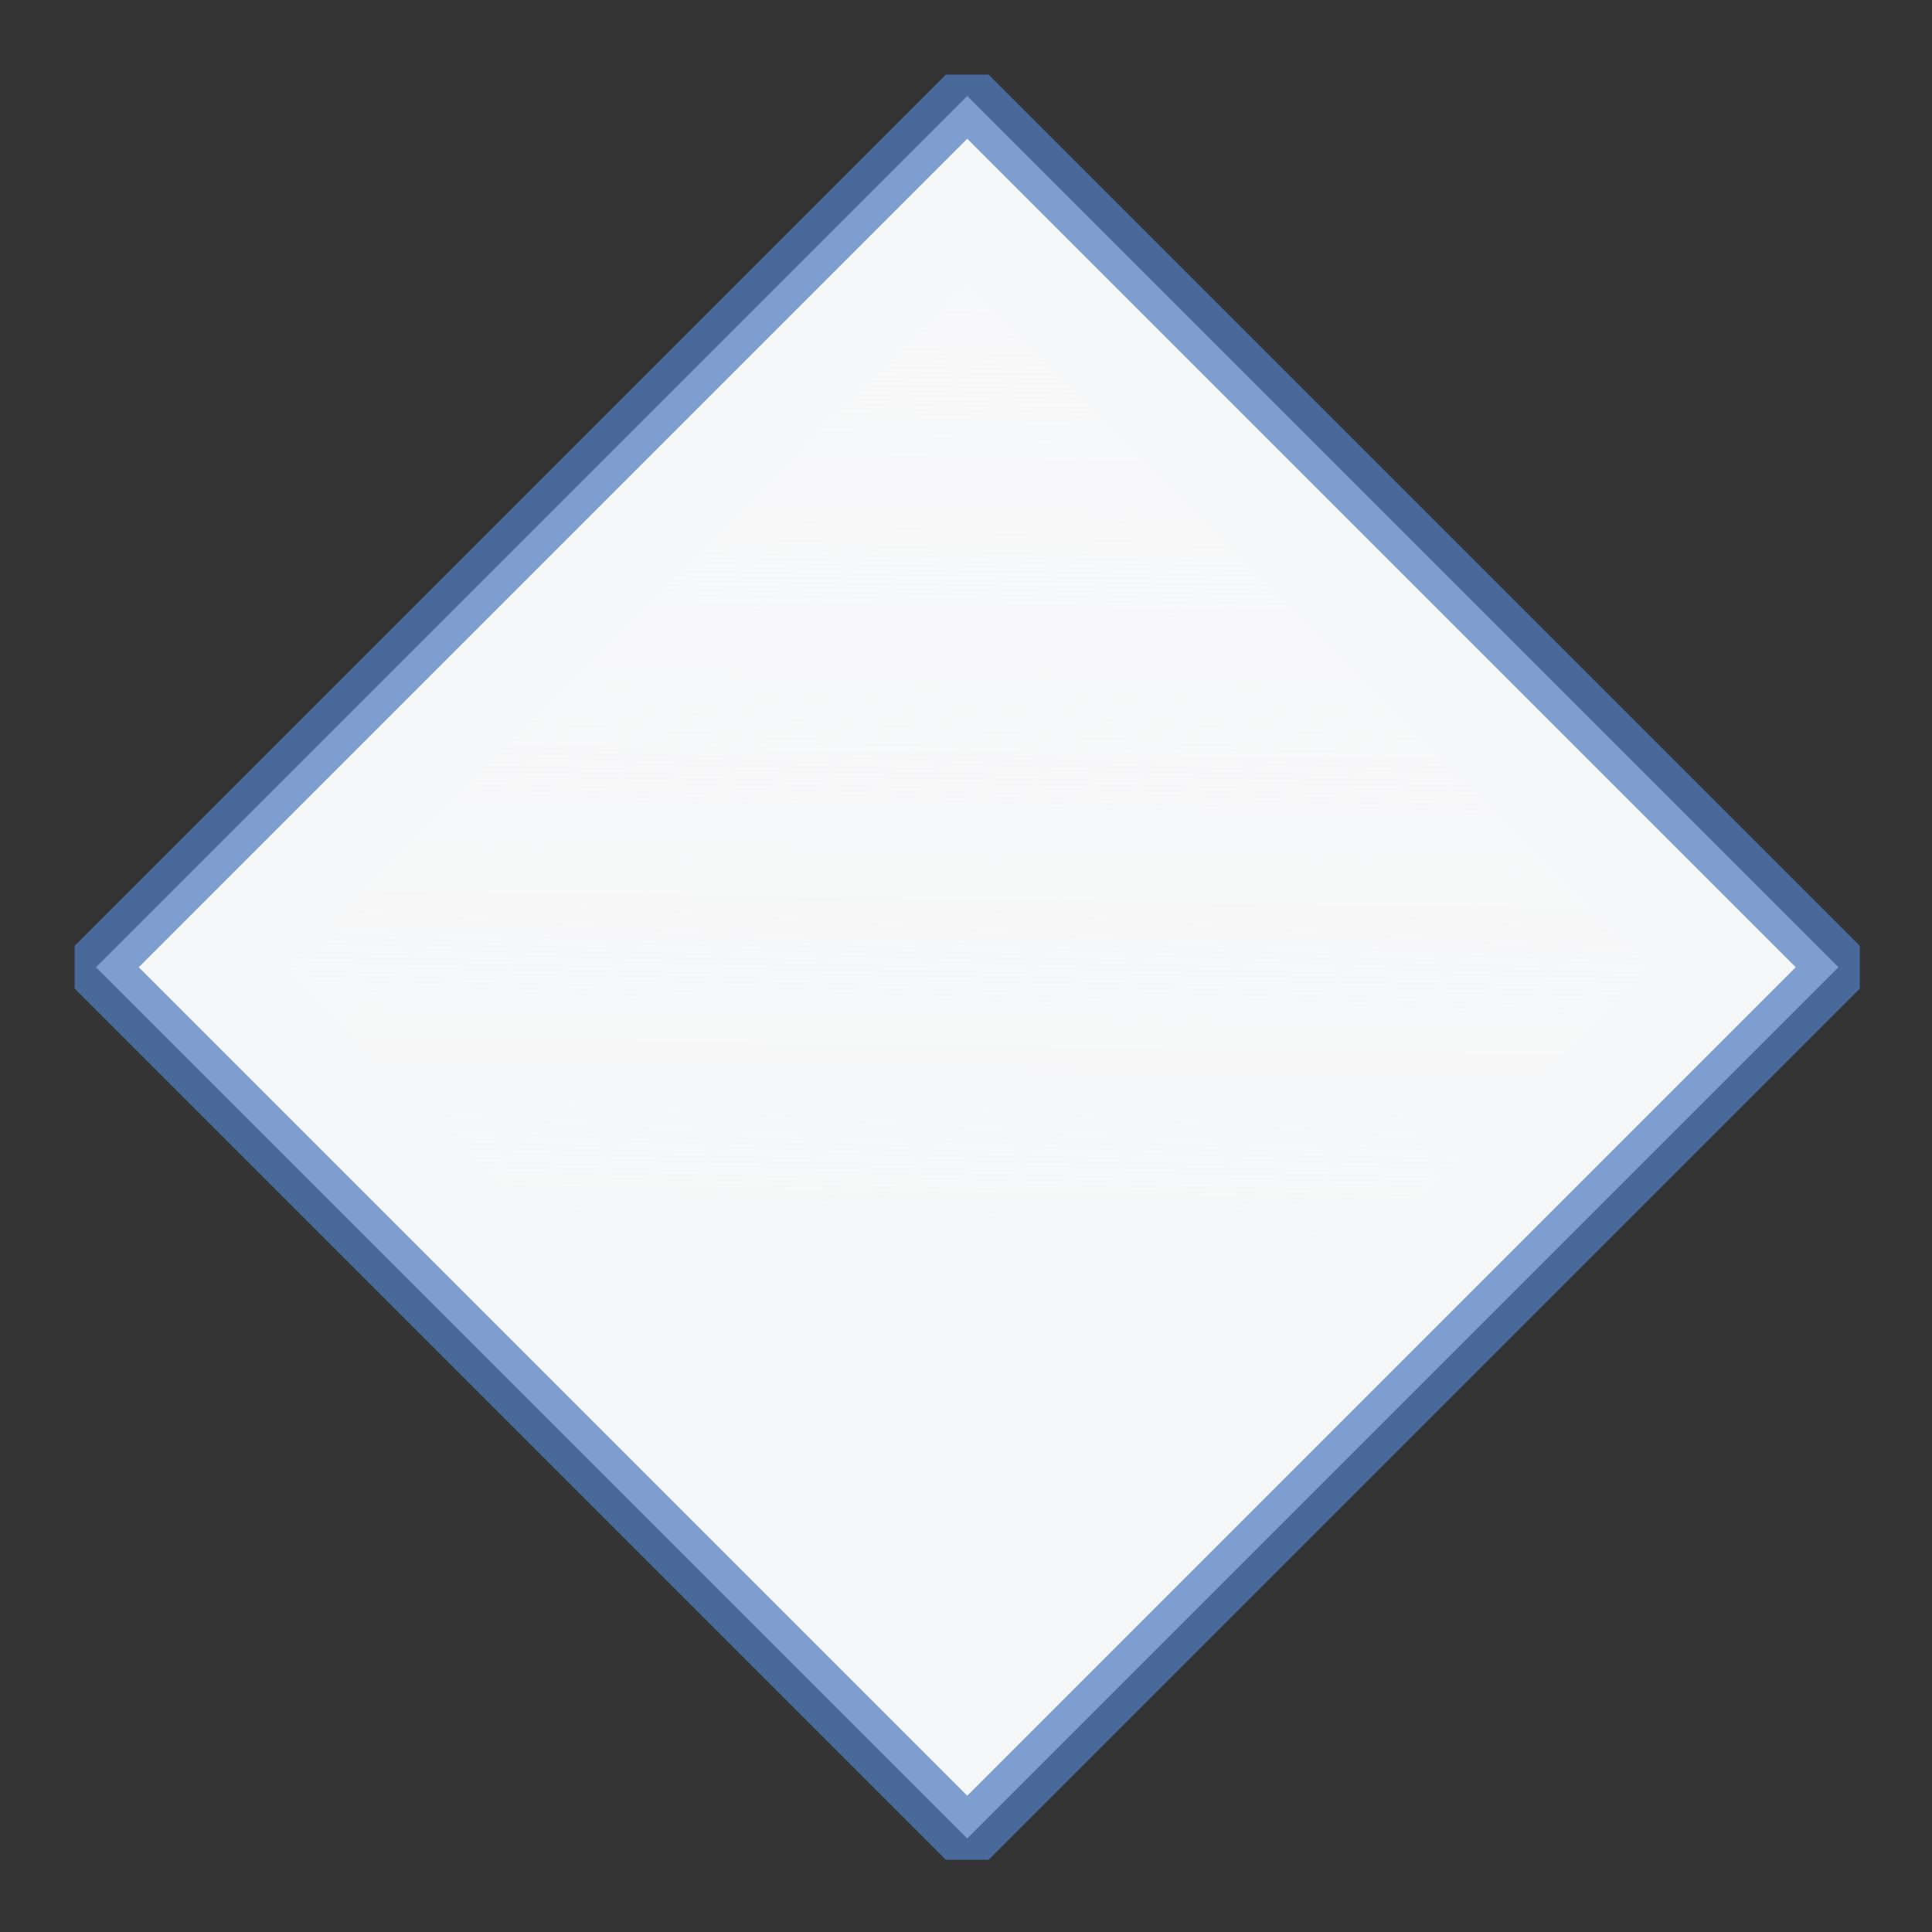
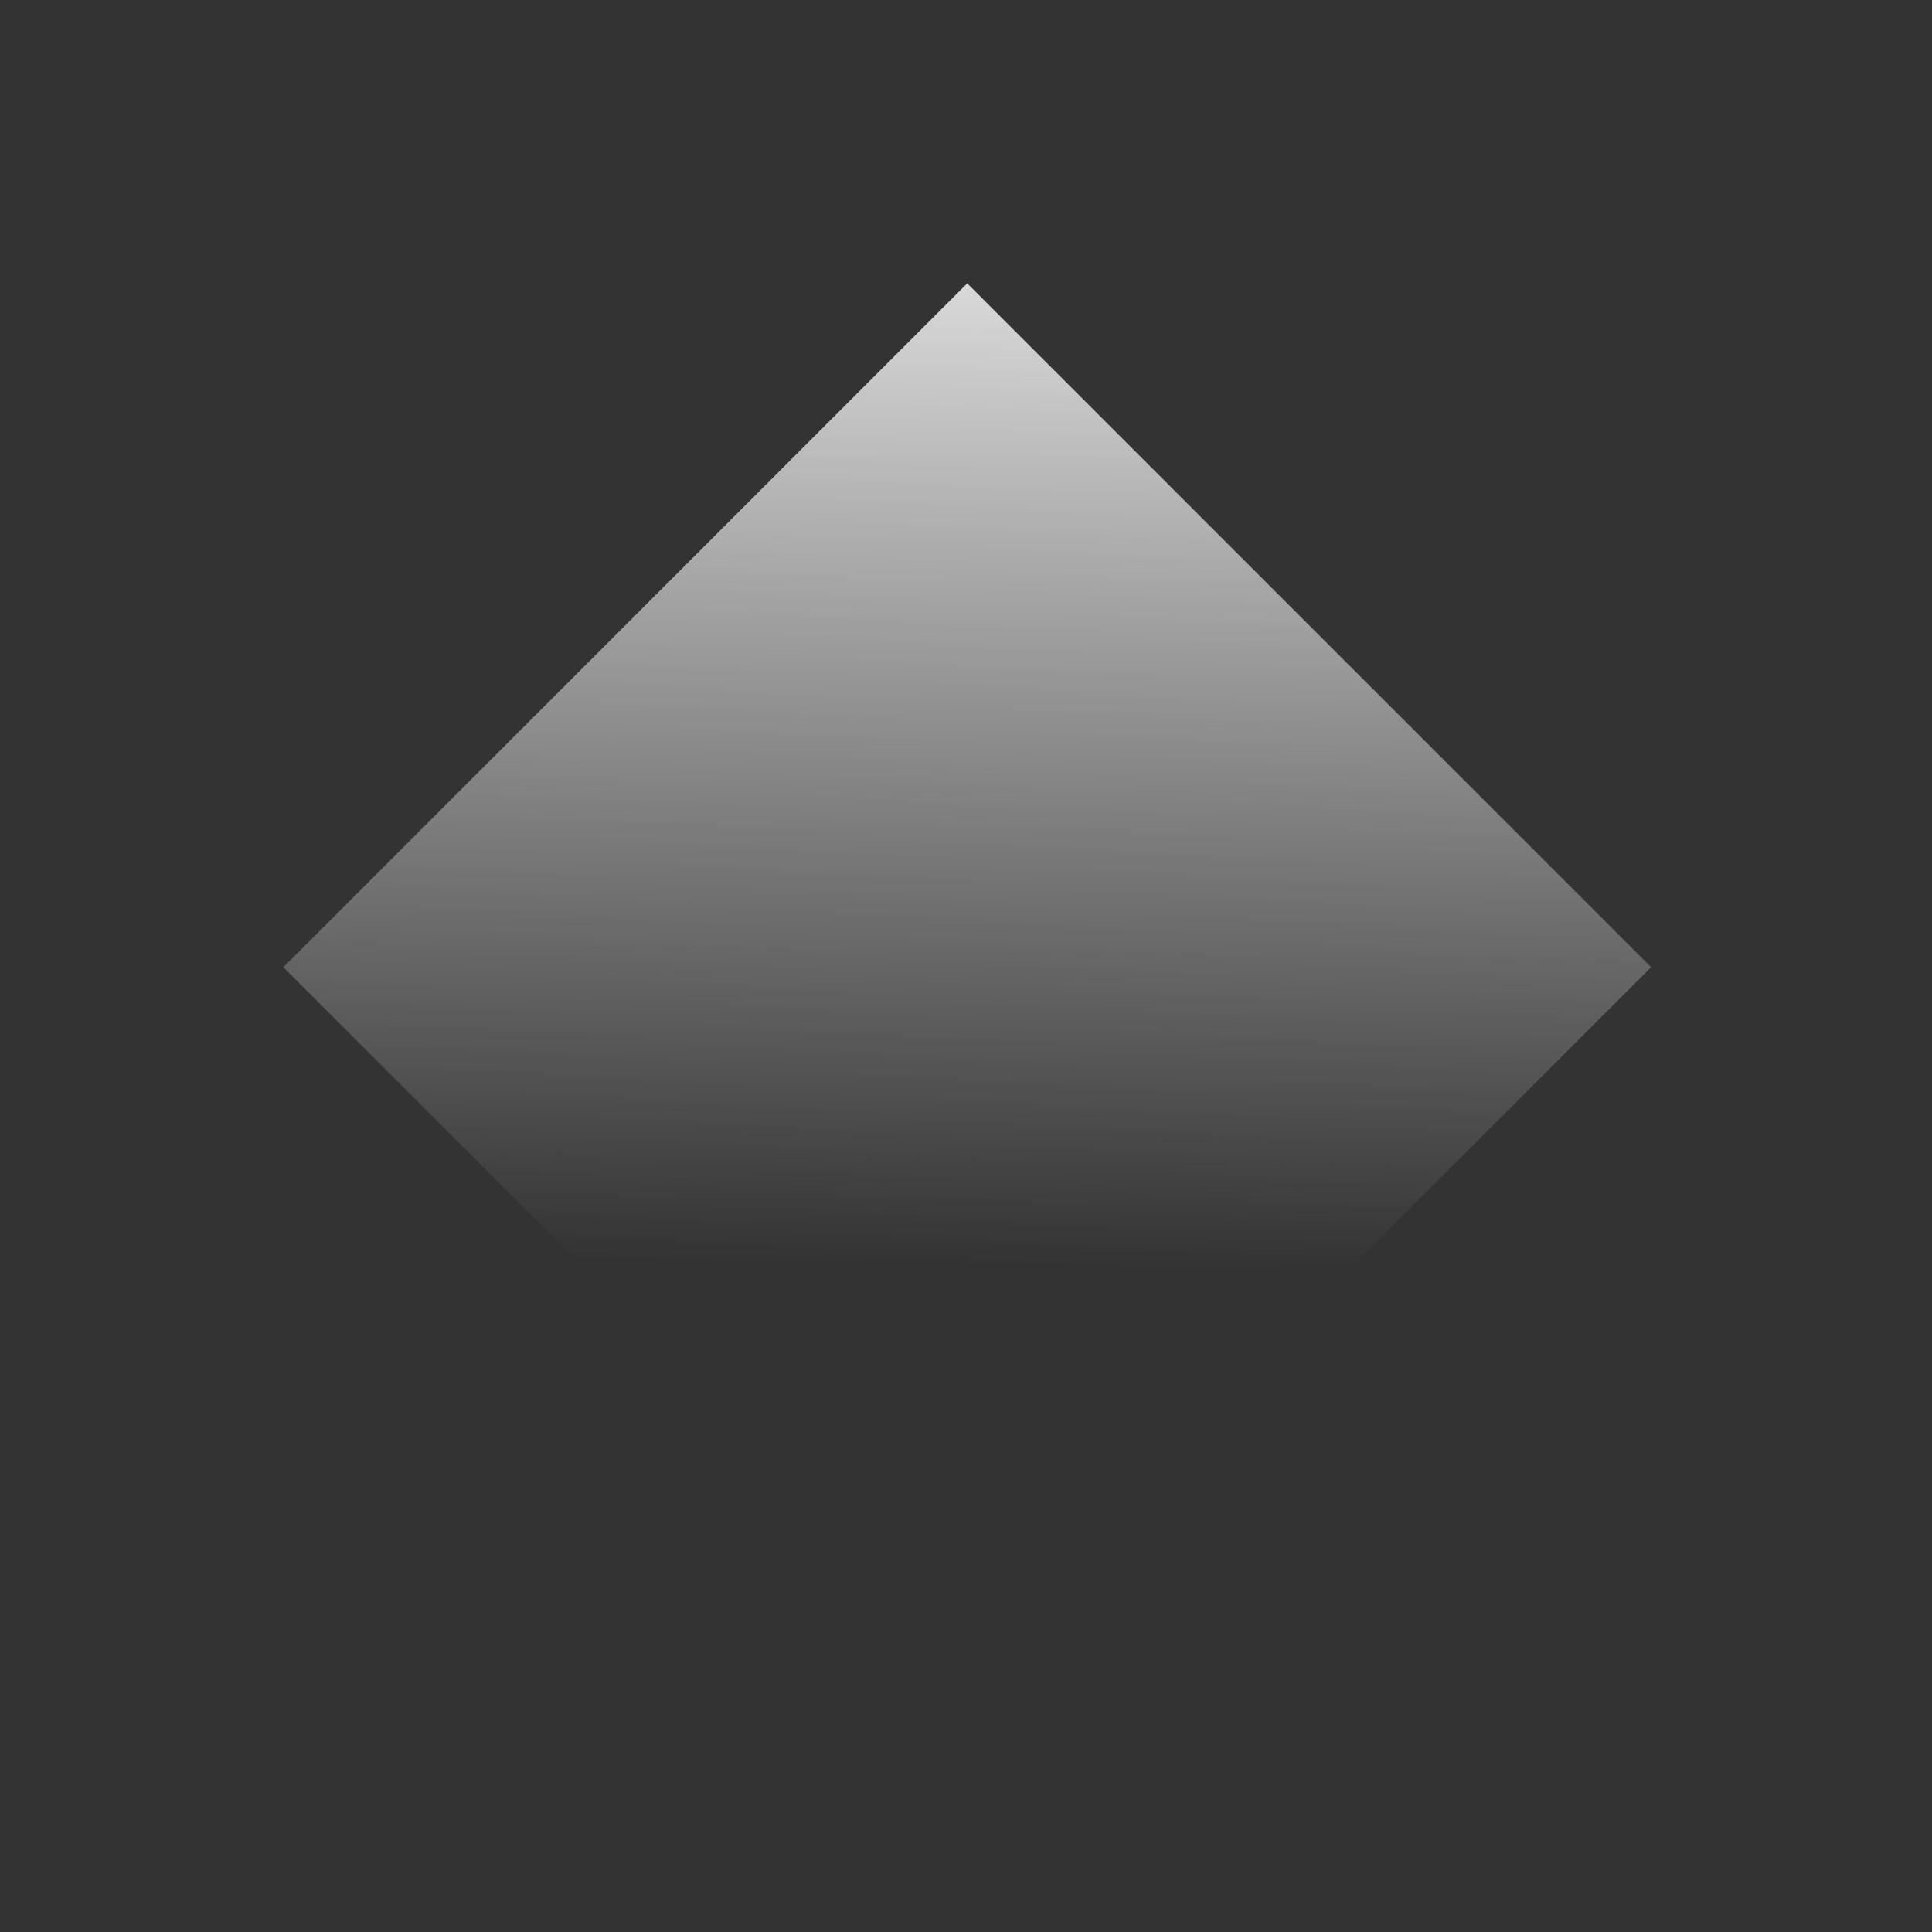
<svg xmlns="http://www.w3.org/2000/svg" height="32" viewBox="0 0 32 32" width="32">
  <rect x="0" y="0" width="32" height="32" fill="#333333" stroke="none" />
  <linearGradient id="a" gradientUnits="userSpaceOnUse" x1="42.277" x2="-13.469" y1="50.868" y2="104.973">
    <stop offset="0" stop-color="#f9f9fa" />
    <stop offset="1" stop-color="#f9f9fa" stop-opacity="0" />
  </linearGradient>
  <g transform="matrix(.177 -.177 .177 .177 0 0)">
-     <path d="m-40.764 49.746h81.528v81.528h-81.528z" style="fill:#f7f8f9;fill-opacity:.996;stroke:#507dbe;stroke-width:4;stroke-linecap:round;stroke-linejoin:bevel;stroke-opacity:.73" />
    <path d="m-31.997 58.512h63.995v63.995h-63.995z" fill="url(#a)" />
  </g>
</svg>